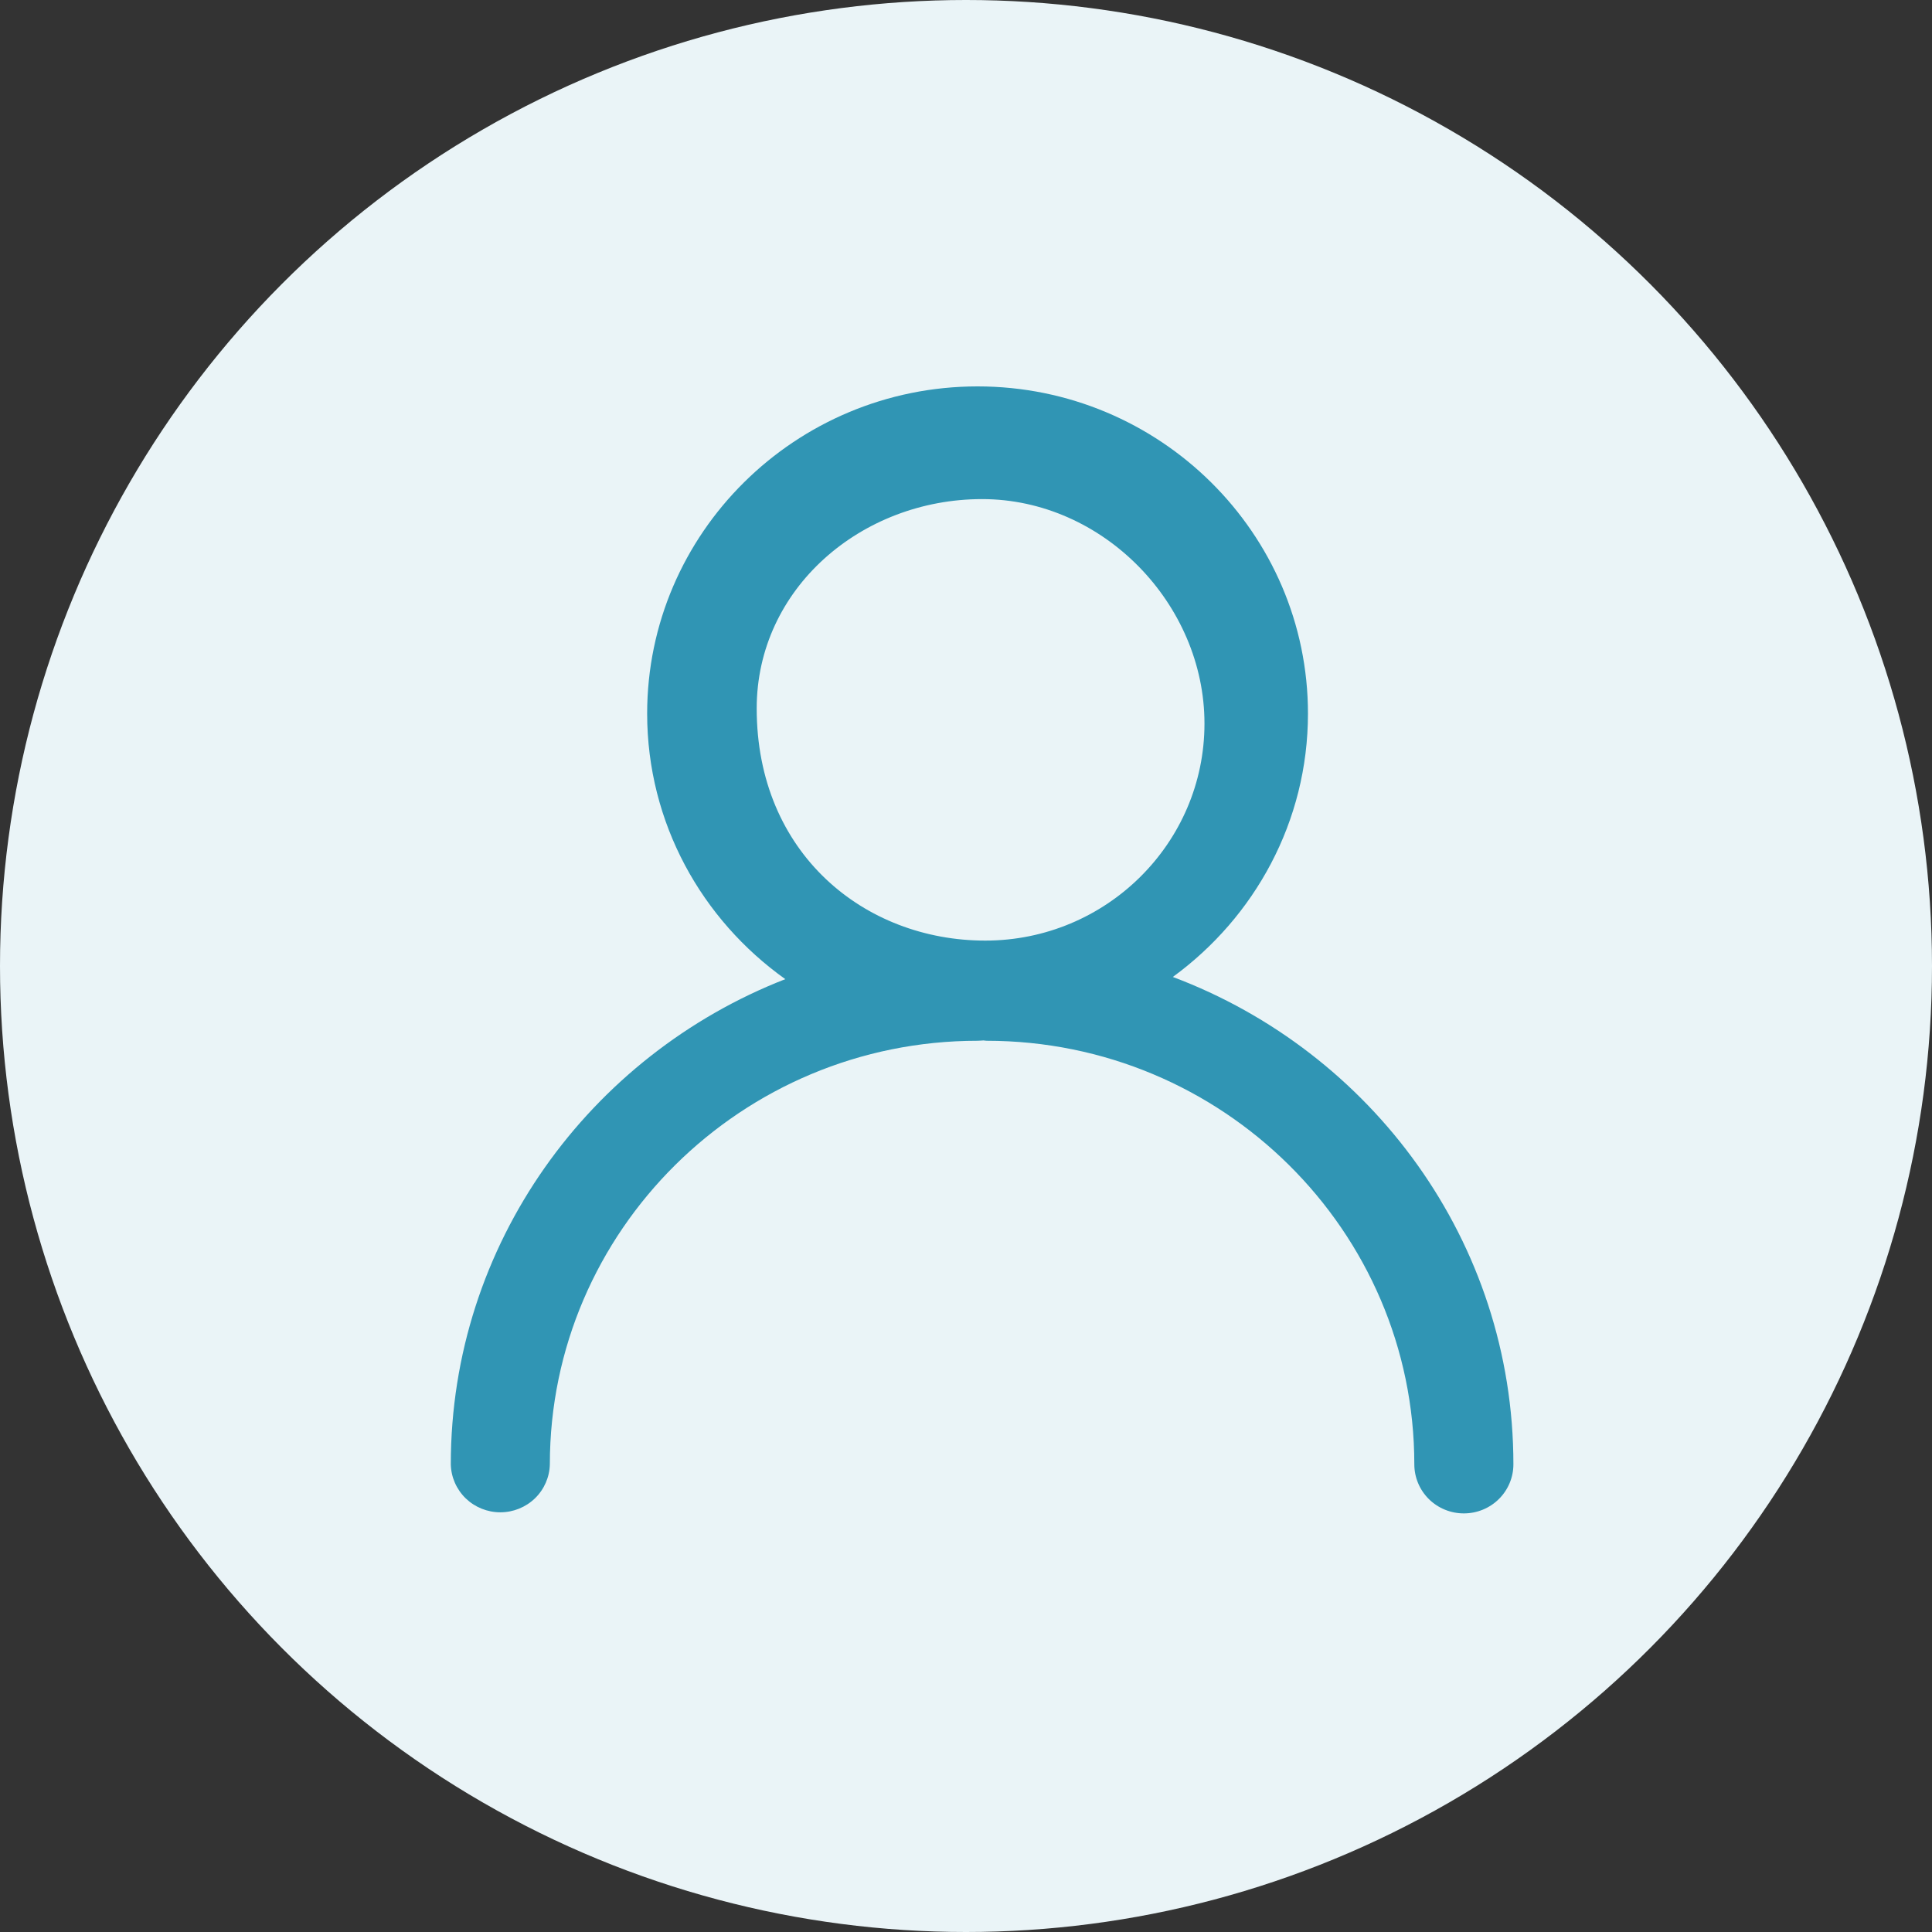
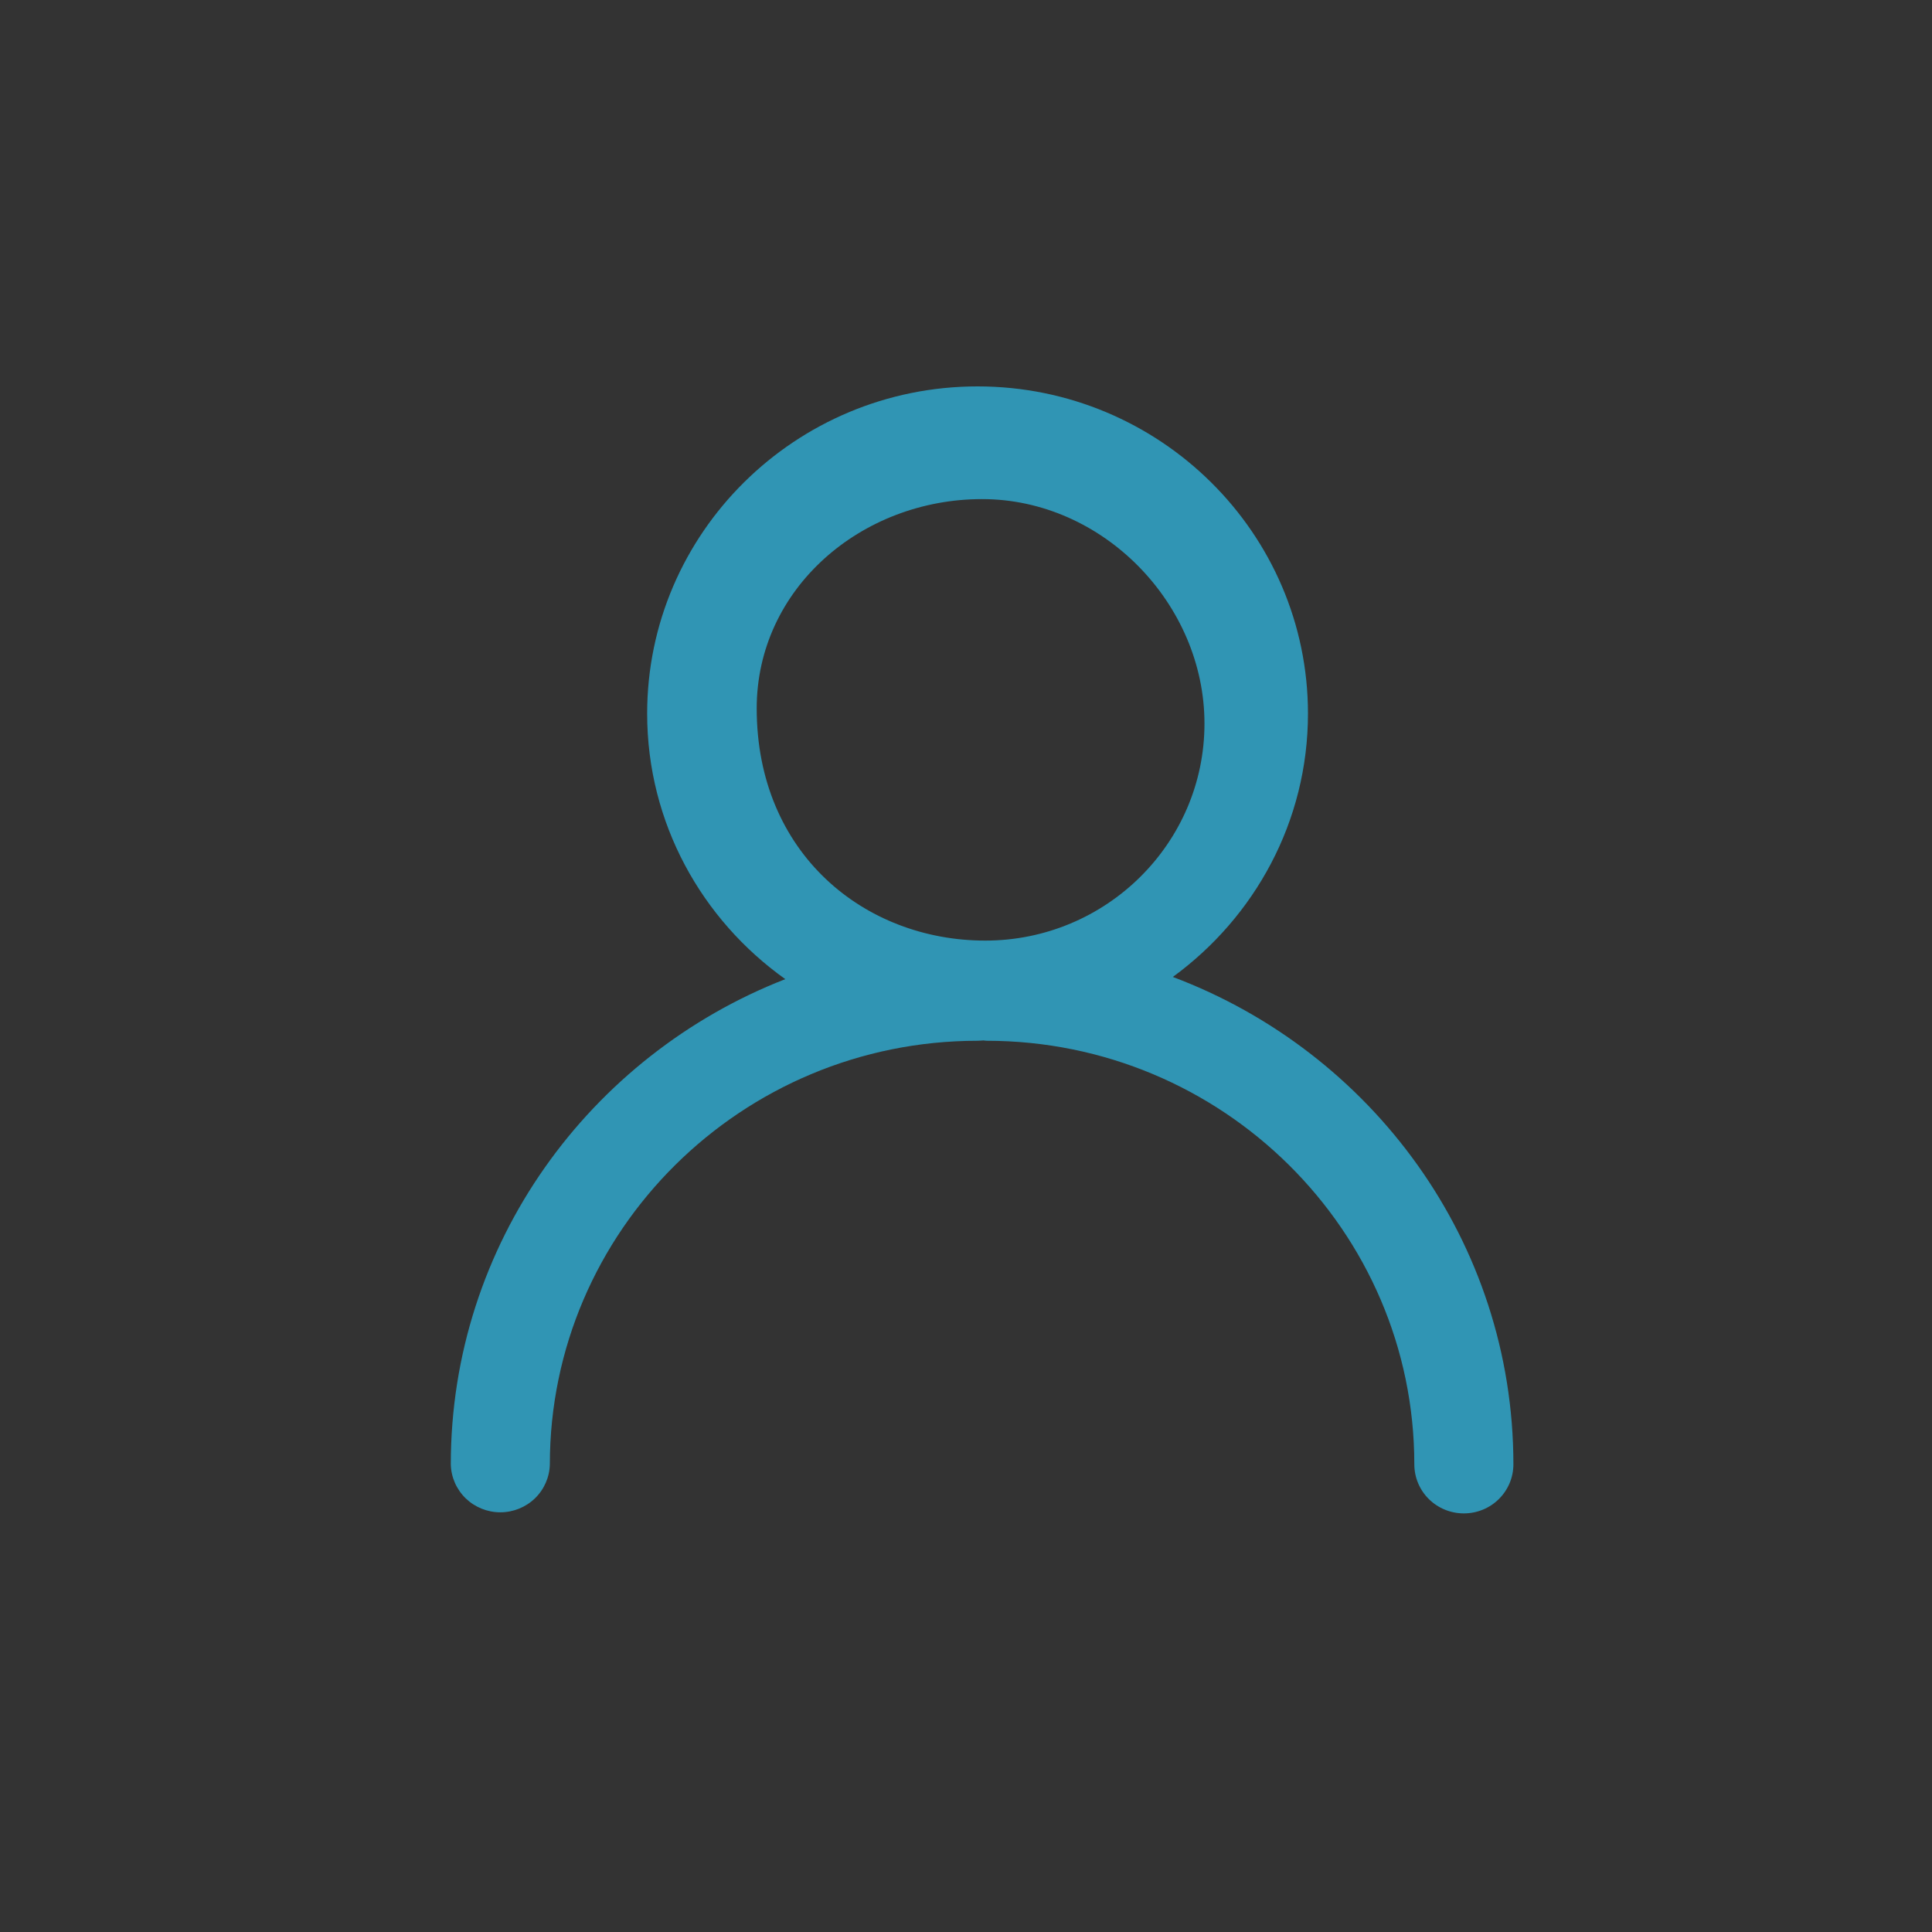
<svg xmlns="http://www.w3.org/2000/svg" width="60" height="60" viewBox="0 0 60 60" fill="none">
  <rect x="0" y="0" width="60" height="60" fill="#333333" stroke="none" />
  <g id="Frame 3669" clip-path="url(#clip0_1706_2596)">
-     <circle id="æ¤­åå½¢" cx="30" cy="30" r="30" fill="#EAF4F7" />
    <g id="Frame">
-       <path id="Vector" d="M30.359 12C36.017 12 40.62 16.558 40.62 22.161C40.62 25.517 38.962 28.488 36.423 30.34C42.594 32.659 47 38.561 47 45.476C47 45.88 46.838 46.268 46.549 46.554C46.261 46.84 45.87 47 45.461 47C45.053 47 44.662 46.84 44.373 46.554C44.085 46.268 43.923 45.88 43.923 45.476C43.923 38.223 37.964 32.322 30.64 32.322C30.608 32.322 30.579 32.315 30.546 32.312C30.483 32.314 30.422 32.322 30.359 32.322C23.035 32.322 17.076 38.223 17.076 45.476C17.067 45.874 16.901 46.253 16.614 46.532C16.326 46.81 15.94 46.966 15.538 46.966C15.136 46.966 14.75 46.81 14.462 46.532C14.175 46.253 14.009 45.874 14 45.476C14 38.631 18.315 32.777 24.388 30.408C21.795 28.562 20.098 25.558 20.098 22.161C20.098 16.558 24.701 12 30.359 12ZM30.5 15.5C26.746 15.5 23.5 18.282 23.5 22C23.5 26.5 26.844 29.211 30.598 29.211C34.352 29.211 37.406 26.188 37.406 22.471C37.406 18.753 34.253 15.5 30.5 15.5Z" fill="#3095B4" />
+       <path id="Vector" d="M30.359 12C36.017 12 40.62 16.558 40.62 22.161C40.62 25.517 38.962 28.488 36.423 30.34C42.594 32.659 47 38.561 47 45.476C47 45.88 46.838 46.268 46.549 46.554C46.261 46.84 45.87 47 45.461 47C45.053 47 44.662 46.84 44.373 46.554C44.085 46.268 43.923 45.88 43.923 45.476C43.923 38.223 37.964 32.322 30.64 32.322C30.608 32.322 30.579 32.315 30.546 32.312C30.483 32.314 30.422 32.322 30.359 32.322C23.035 32.322 17.076 38.223 17.076 45.476C17.067 45.874 16.901 46.253 16.614 46.532C16.326 46.81 15.94 46.966 15.538 46.966C15.136 46.966 14.75 46.81 14.462 46.532C14.175 46.253 14.009 45.874 14 45.476C14 38.631 18.315 32.777 24.388 30.408C21.795 28.562 20.098 25.558 20.098 22.161C20.098 16.558 24.701 12 30.359 12M30.5 15.5C26.746 15.5 23.5 18.282 23.5 22C23.5 26.5 26.844 29.211 30.598 29.211C34.352 29.211 37.406 26.188 37.406 22.471C37.406 18.753 34.253 15.5 30.5 15.5Z" fill="#3095B4" />
    </g>
  </g>
  <defs>
    <clipPath id="clip0_1706_2596">
      <rect width="60" height="60" fill="white" />
    </clipPath>
  </defs>
</svg>